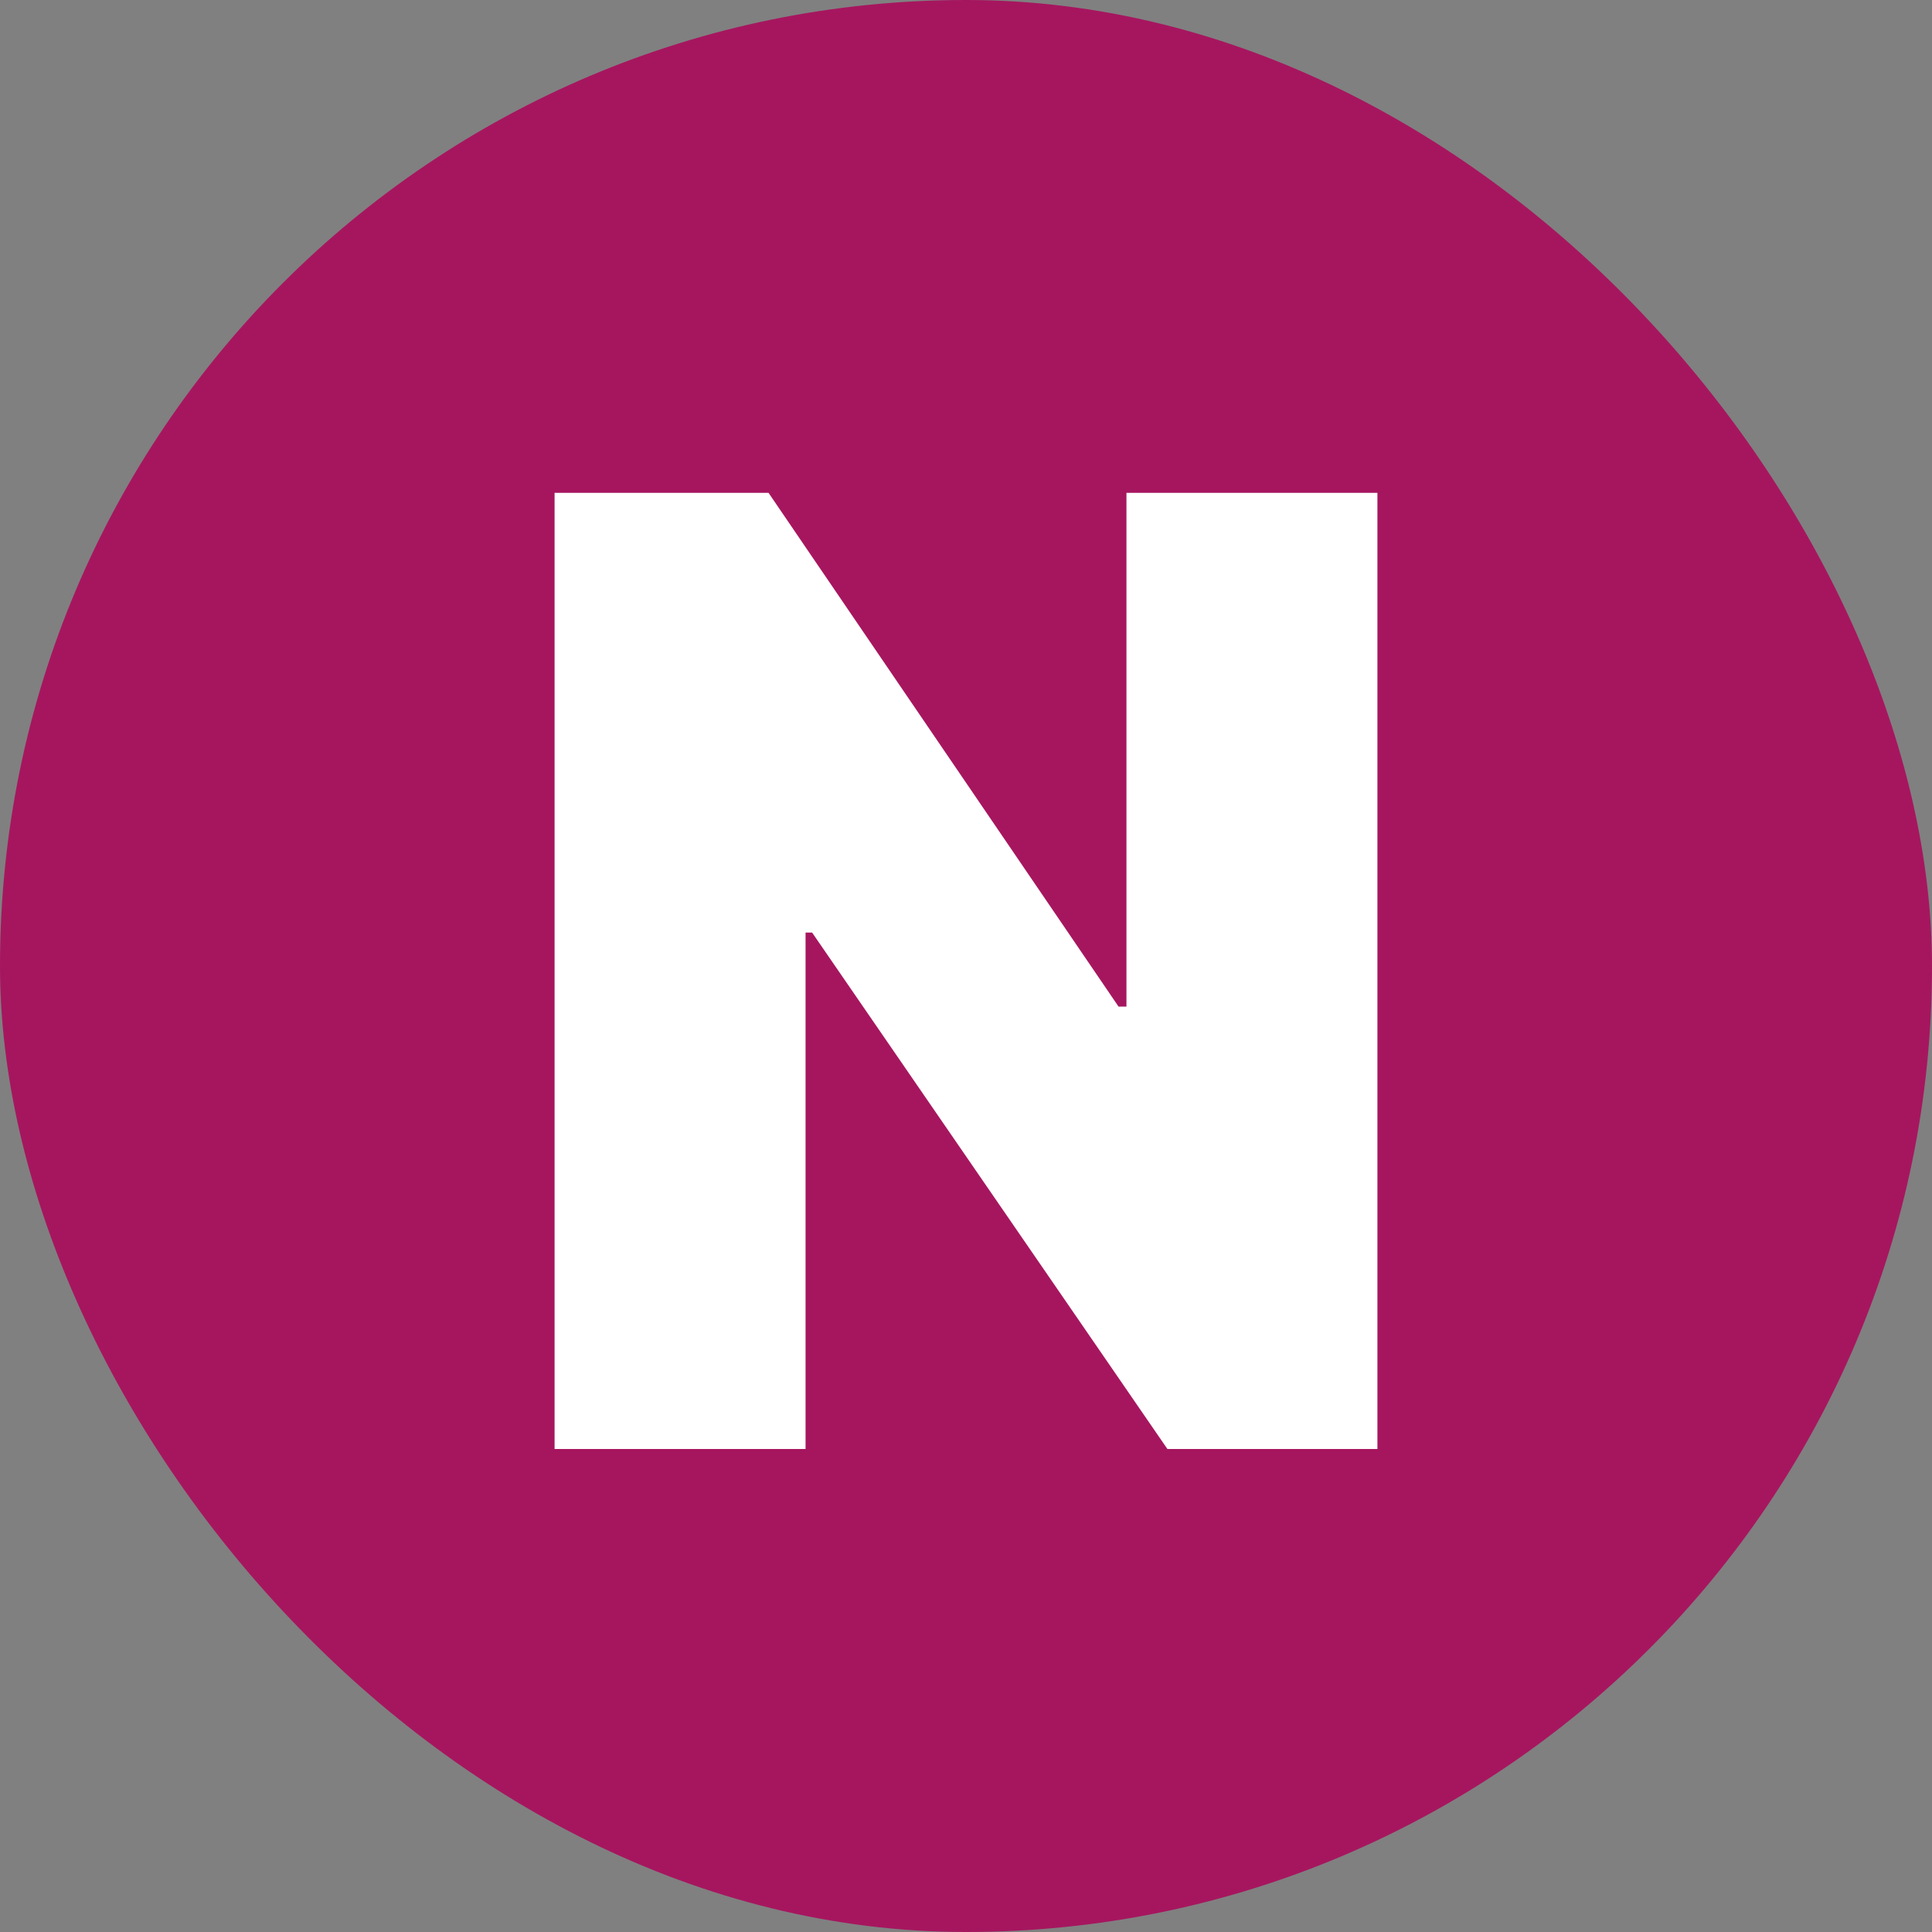
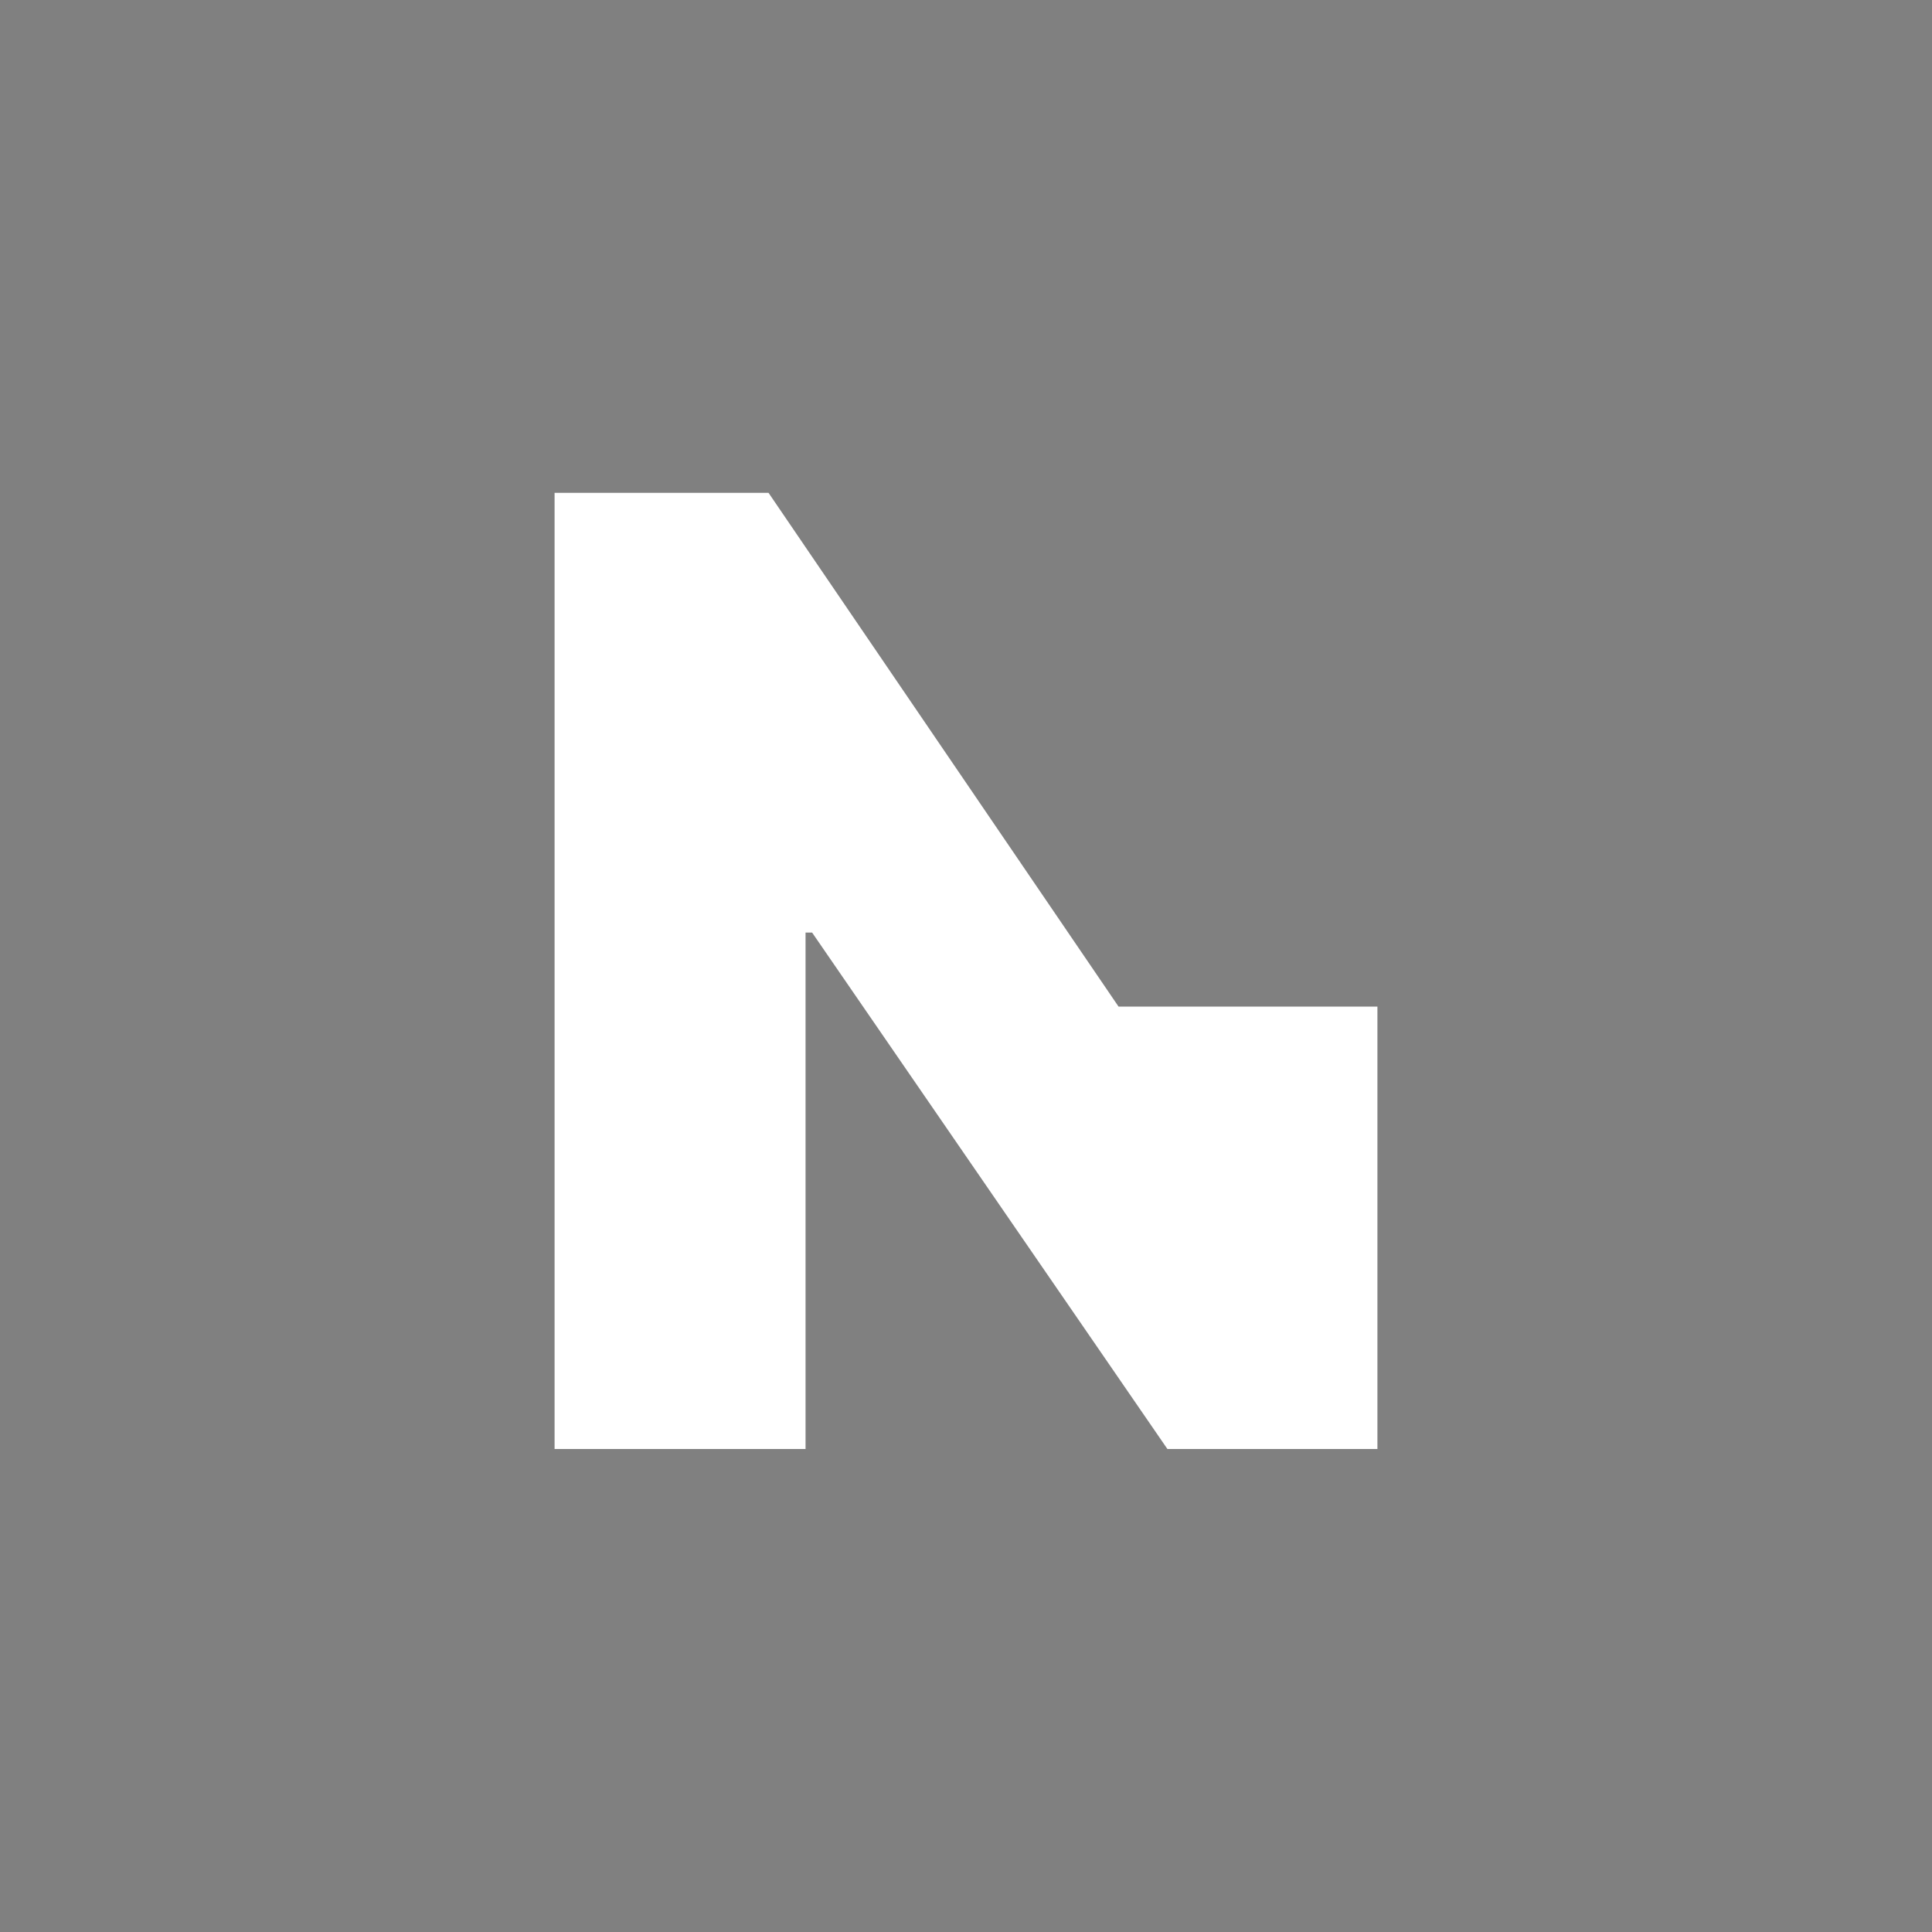
<svg xmlns="http://www.w3.org/2000/svg" width="20" height="20" viewBox="0 0 20 20" fill="none">
  <rect x="0" y="0" width="20" height="20" fill="#808080" stroke="none" />
-   <rect width="20" height="20" rx="10" fill="#A6165F" />
-   <path d="M14.259 5.102V15H12.085L8.407 9.654H8.339V15H5.741V5.102H7.956L11.579 10.42H11.661V5.102H14.259Z" fill="white" />
+   <path d="M14.259 5.102V15H12.085L8.407 9.654H8.339V15H5.741V5.102H7.956L11.579 10.42H11.661H14.259Z" fill="white" />
</svg>